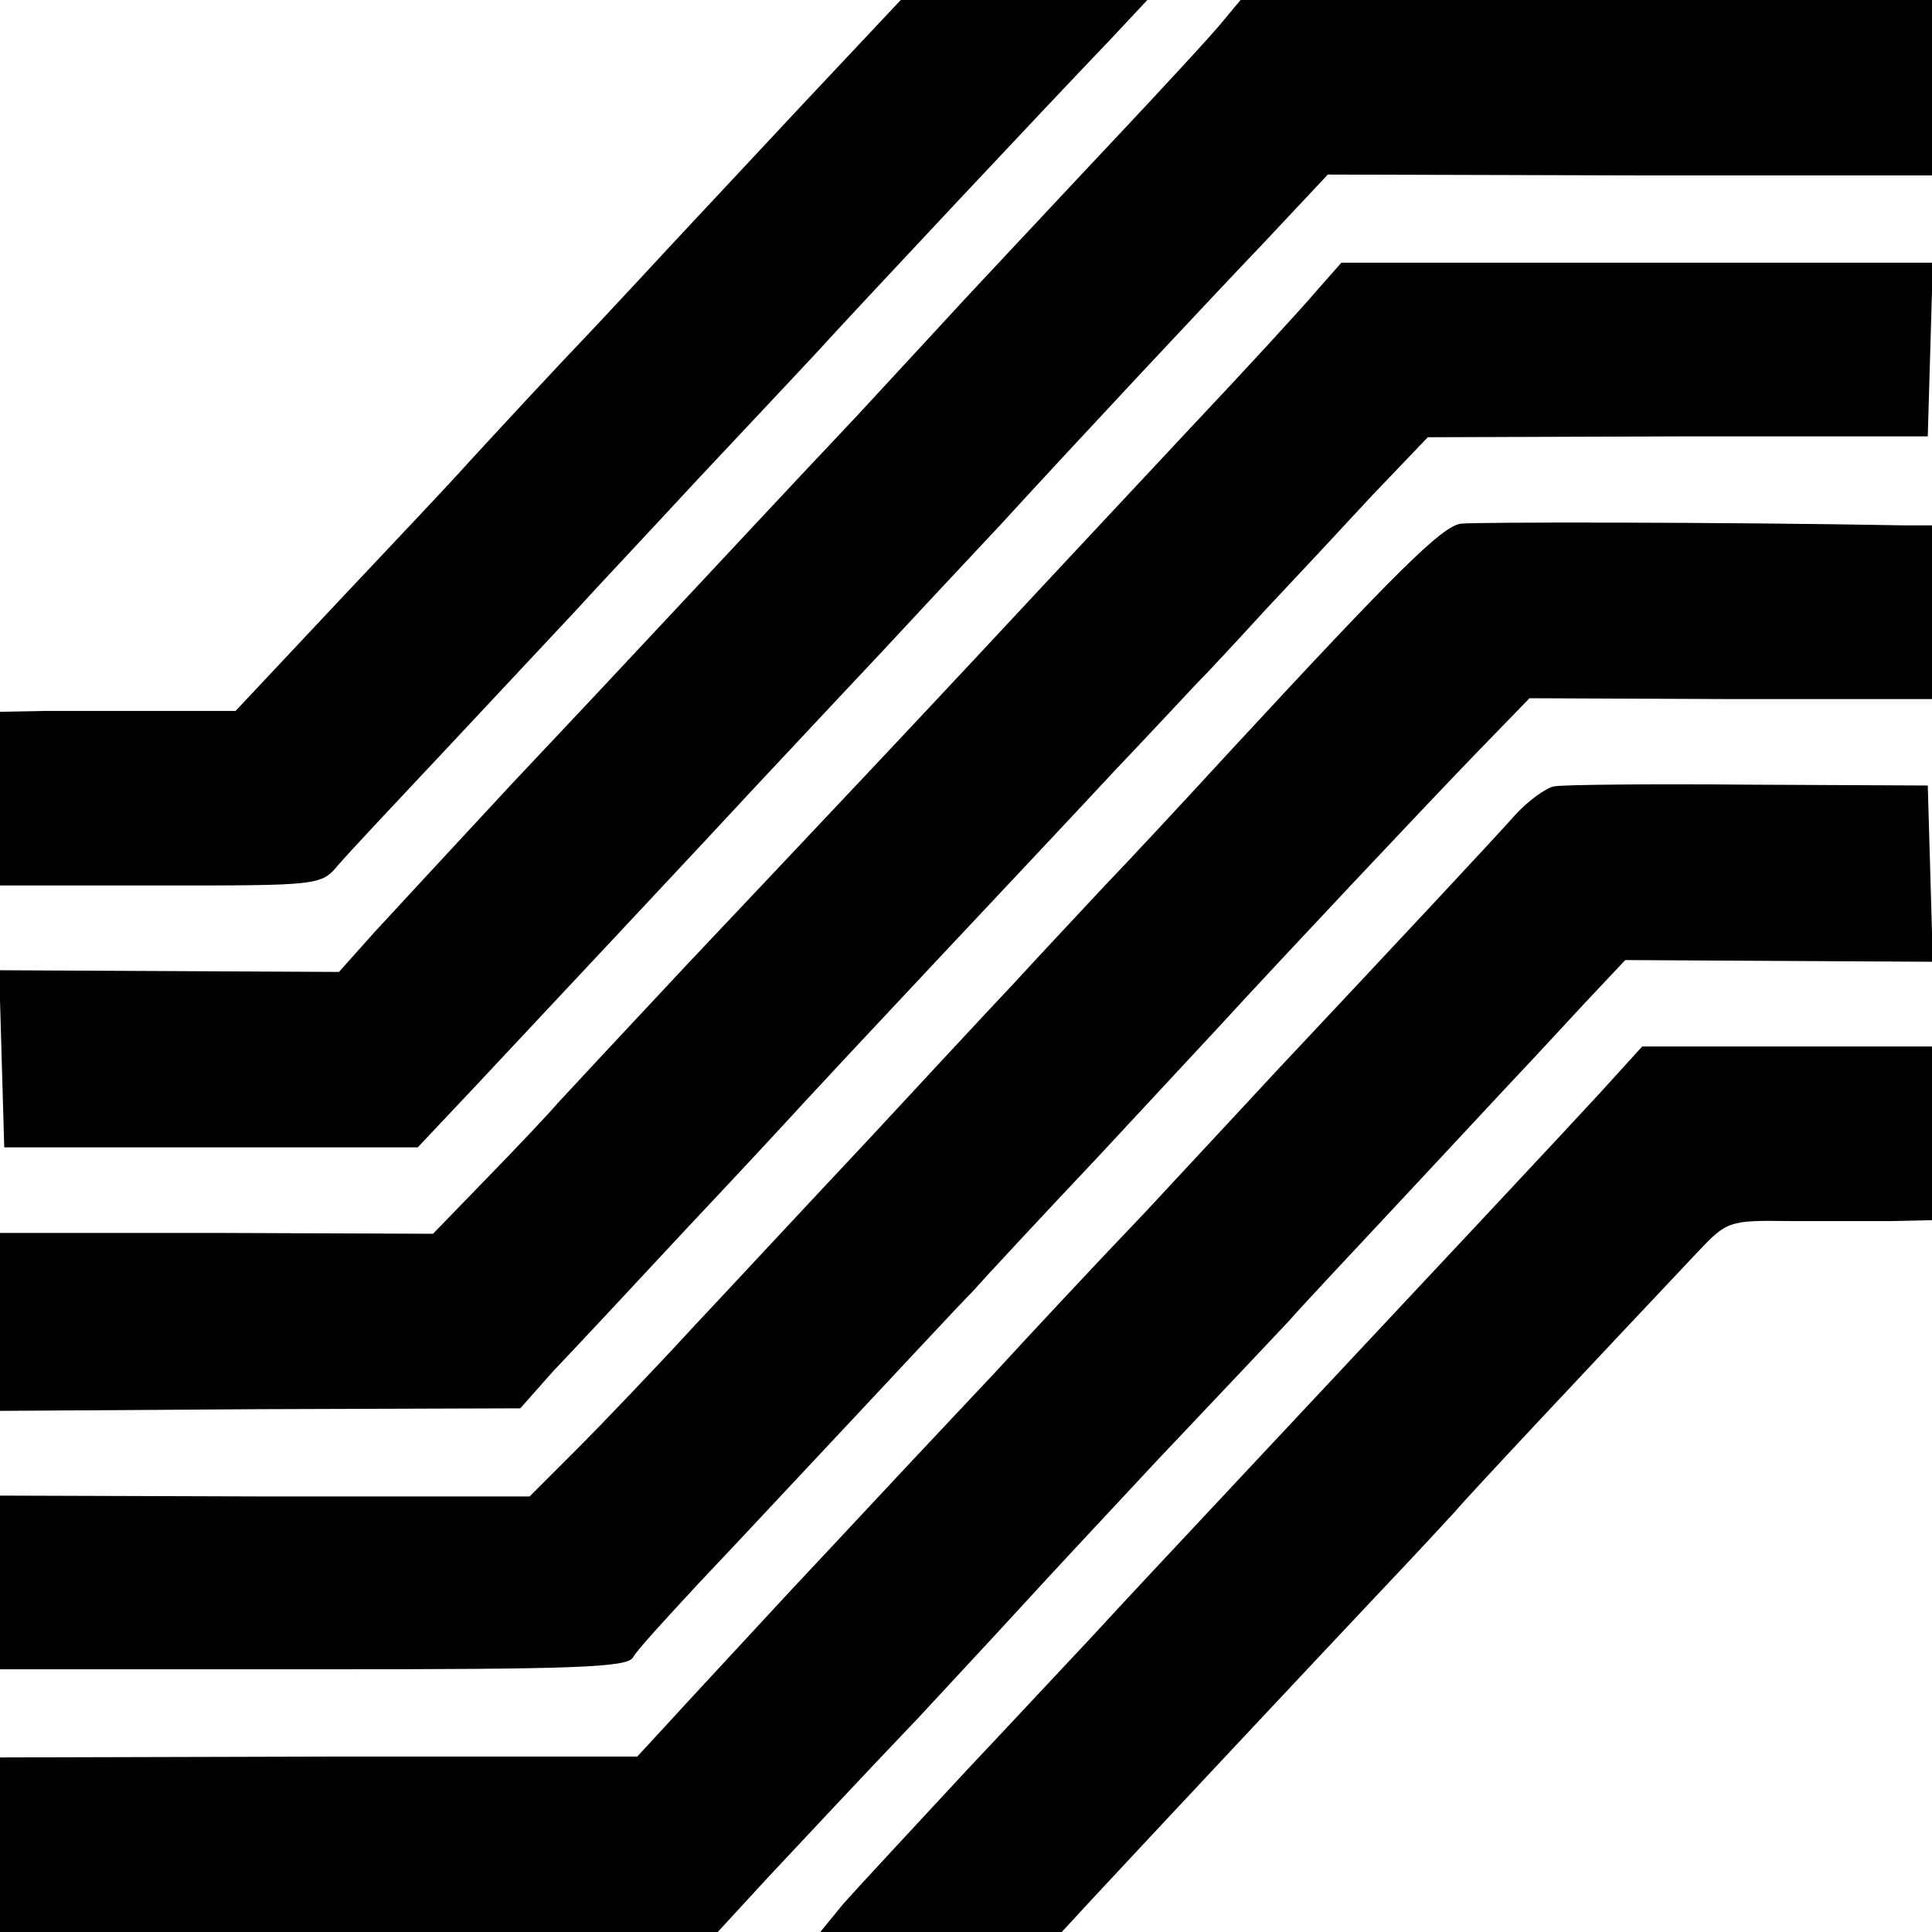
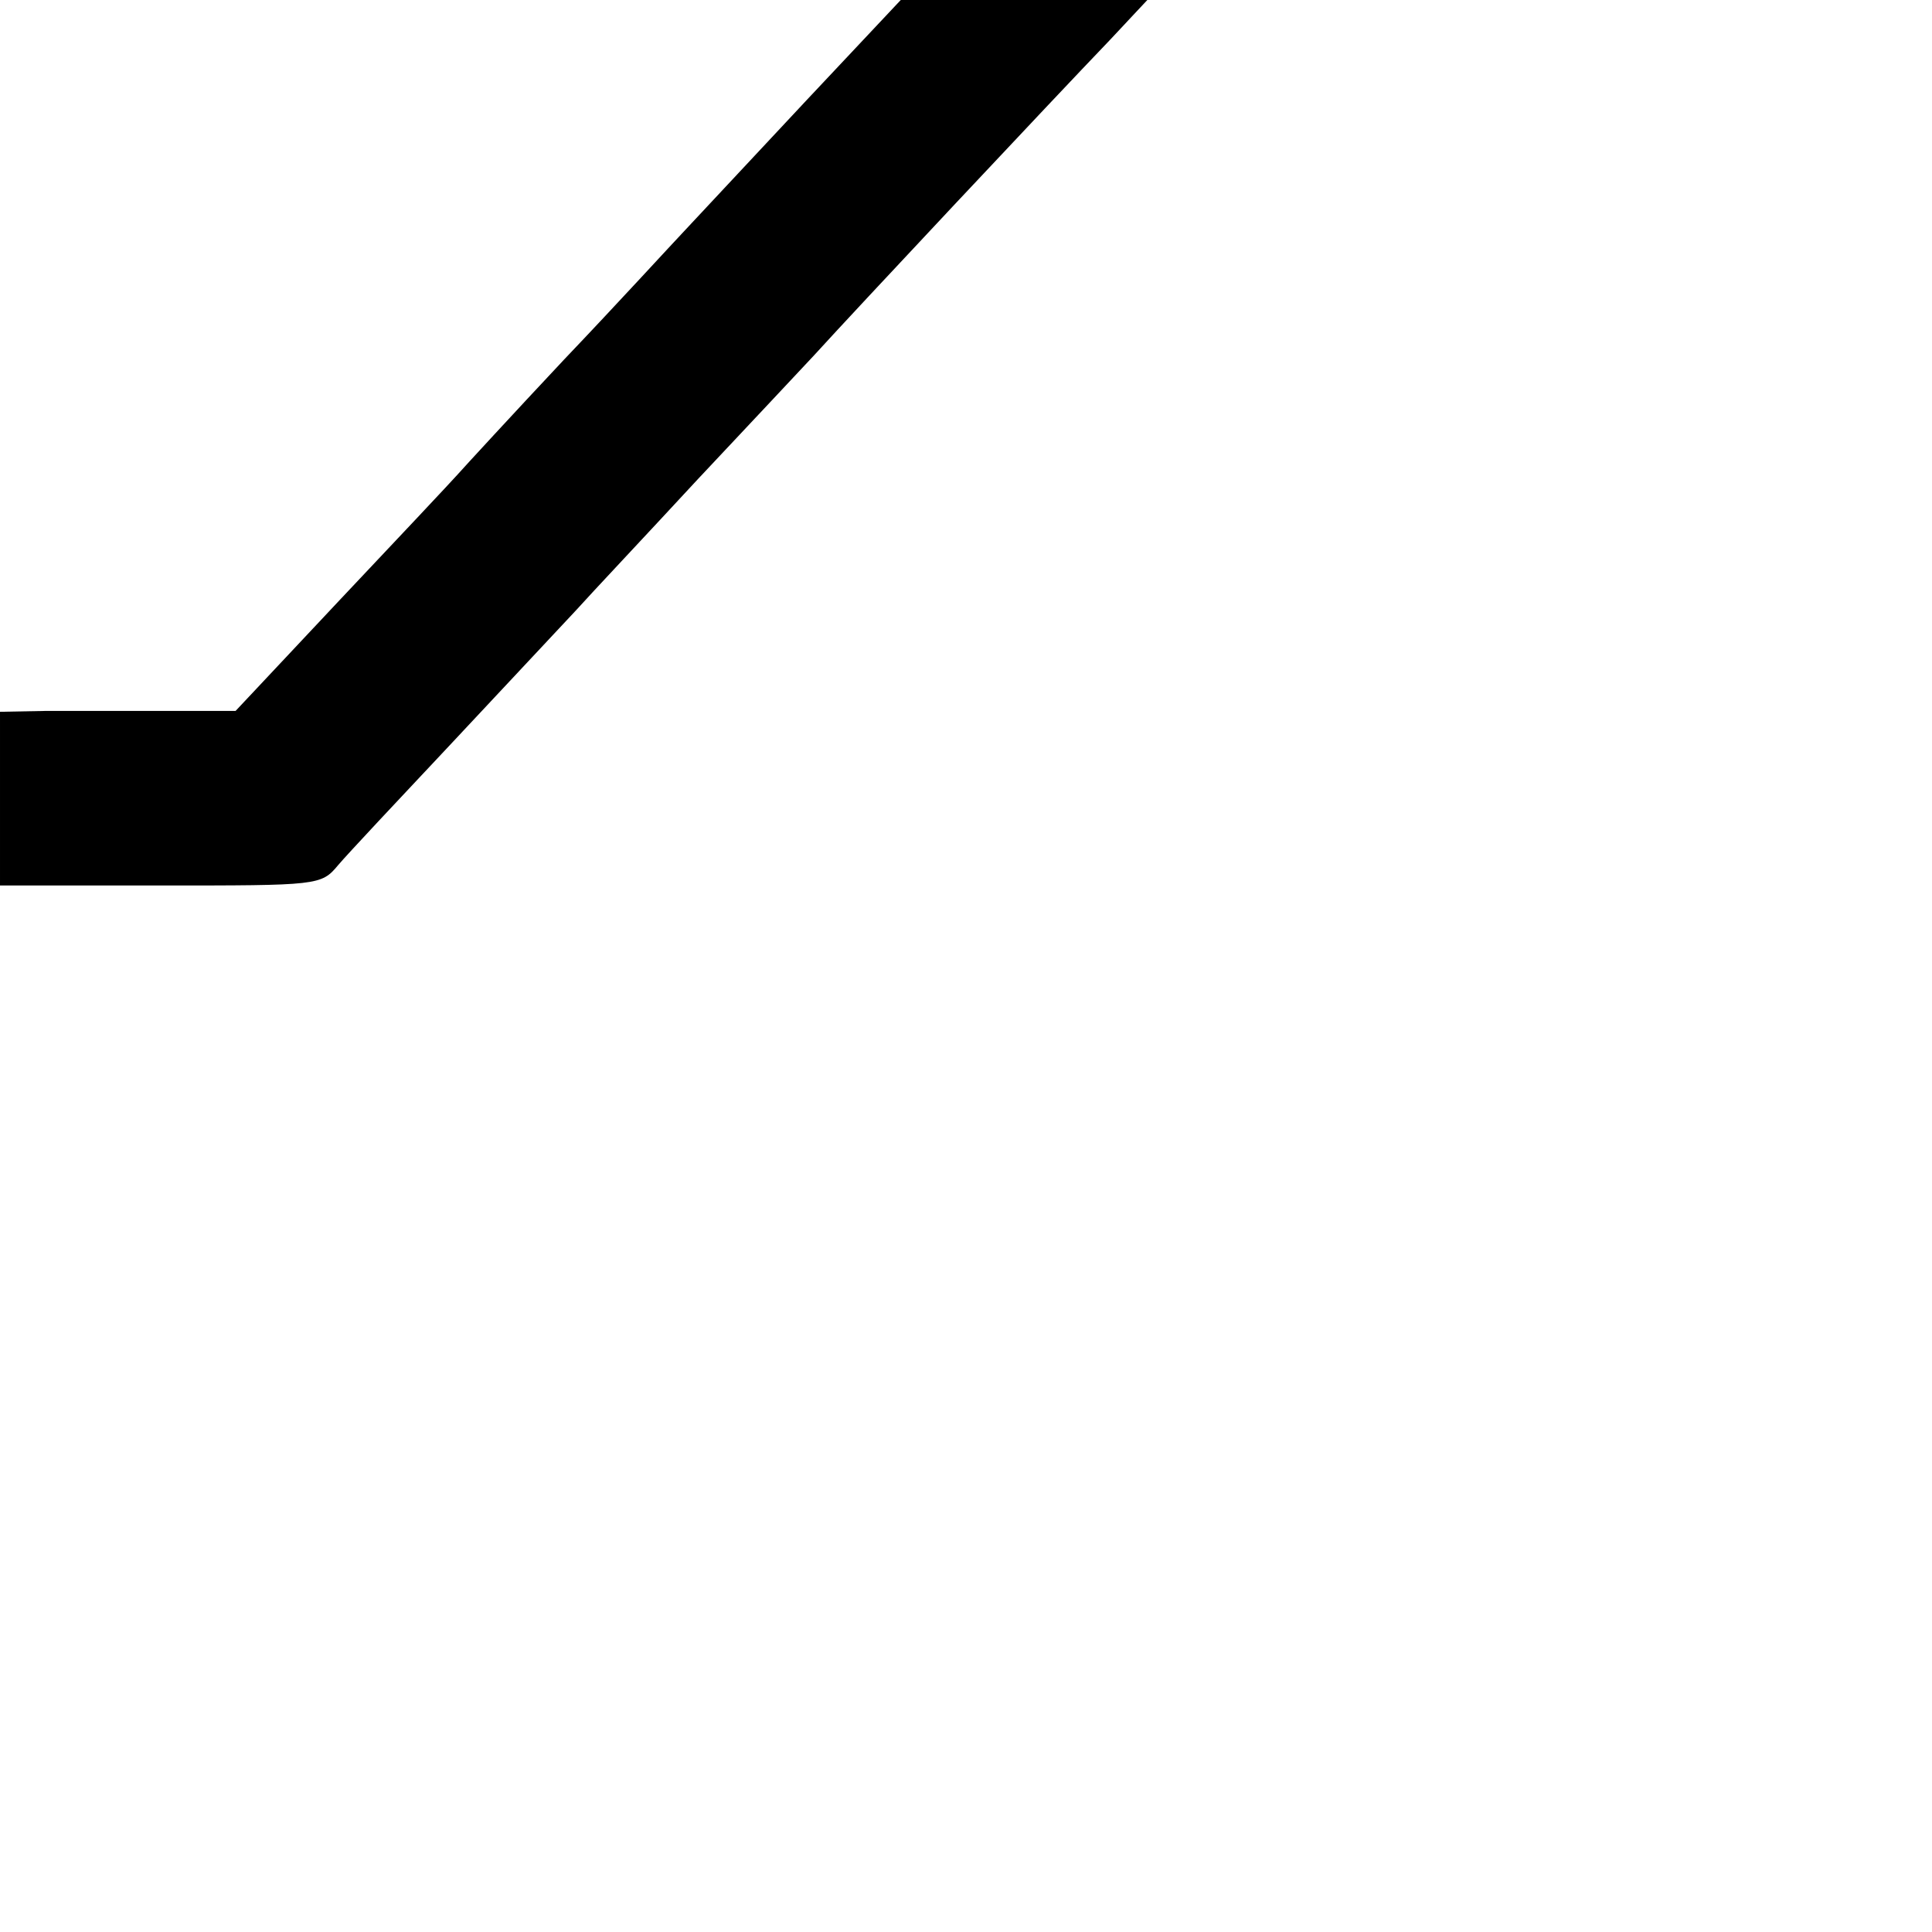
<svg xmlns="http://www.w3.org/2000/svg" version="1.0" width="228pt" height="228pt" viewBox="0 0 228 228" preserveAspectRatio="xMidYMid meet">
  <g transform="translate(0,228) scale(0.1,-0.1)" fill="#000000" stroke="none">
    <path d="M953 2163 c-61 -65 -125 -134 -143 -153 -18 -19 -82 -89 -144 -154 -61 -65 -118 -127 -126 -136 -8 -9 -71 -76 -139 -148 l-123 -131 -87 0 c-47 0 -110 0 -138 0 l-53 -1 0 -103 0 -102 189 0 c187 0 190 0 210 24 11 13 72 78 135 145 62 66 128 137 146 156 17 19 83 89 144 155 62 66 124 132 137 146 50 55 279 299 349 372 l44 47 -145 0 -146 0 -110 -117z" />
-     <path d="M1444 2256 c-10 -13 -71 -79 -135 -147 -64 -68 -131 -140 -149 -159 -18 -19 -84 -91 -148 -160 -101 -107 -147 -157 -267 -285 -11 -12 -74 -79 -140 -149 -66 -71 -139 -150 -163 -176 l-42 -47 -200 1 -201 1 3 -105 3 -104 244 0 244 0 66 70 c105 112 296 316 331 354 18 19 85 91 150 160 64 69 128 137 141 151 73 80 244 263 310 332 l76 81 357 -1 356 0 0 103 0 104 -408 0 -408 0 -20 -24z" />
-     <path d="M1553 1936 c-16 -19 -83 -92 -150 -163 -129 -138 -159 -170 -254 -272 -71 -76 -149 -159 -338 -359 -73 -78 -142 -152 -153 -164 -11 -13 -48 -52 -83 -88 l-64 -66 -255 1 -256 0 0 -105 0 -105 307 2 307 1 39 44 c22 23 94 100 159 170 66 70 127 136 136 146 10 11 80 86 157 168 77 82 172 183 210 224 39 41 81 86 95 101 14 14 52 55 84 90 33 35 89 95 125 134 l66 69 295 1 295 0 3 103 3 102 -349 0 -349 0 -30 -34z" />
-     <path d="M1724 1662 c-22 -3 -73 -53 -271 -267 -56 -61 -123 -133 -150 -161 -26 -28 -75 -80 -107 -115 -33 -35 -112 -120 -175 -188 -64 -68 -154 -165 -201 -215 -46 -50 -109 -116 -140 -147 l-55 -55 -312 0 -313 1 0 -102 0 -103 370 0 c306 0 370 2 377 14 4 8 40 47 78 88 39 41 120 128 182 194 61 65 124 133 140 149 15 17 82 89 149 160 67 72 132 142 145 156 64 70 241 258 299 318 l65 67 238 -1 237 0 0 102 0 103 -32 0 c-217 4 -508 4 -524 2z" />
-     <path d="M1834 1352 c-10 -2 -32 -18 -47 -35 -24 -27 -137 -148 -277 -297 -23 -25 -94 -101 -158 -170 -65 -68 -145 -154 -178 -190 -34 -36 -76 -81 -94 -100 -18 -19 -83 -89 -145 -155 -61 -66 -128 -138 -147 -159 l-36 -39 -376 0 -376 -1 0 -103 0 -103 424 0 423 0 58 63 c32 34 112 120 179 190 66 71 127 137 136 147 9 10 75 81 146 157 72 76 142 150 155 164 13 15 72 78 130 140 59 63 121 130 139 149 18 19 54 58 80 86 l48 51 181 -1 182 -1 -3 104 -3 104 -211 1 c-116 1 -219 0 -230 -2z" />
-     <path d="M1888 990 c-46 -50 -180 -193 -388 -415 -132 -141 -177 -189 -210 -225 -18 -19 -85 -91 -150 -160 -64 -69 -130 -140 -145 -157 l-27 -33 143 0 142 0 36 39 c65 70 275 294 343 366 37 39 75 80 85 91 15 18 153 165 286 306 35 37 37 38 109 37 40 0 94 0 121 0 l47 1 0 103 0 102 -171 0 -171 0 -50 -55z" />
  </g>
</svg>